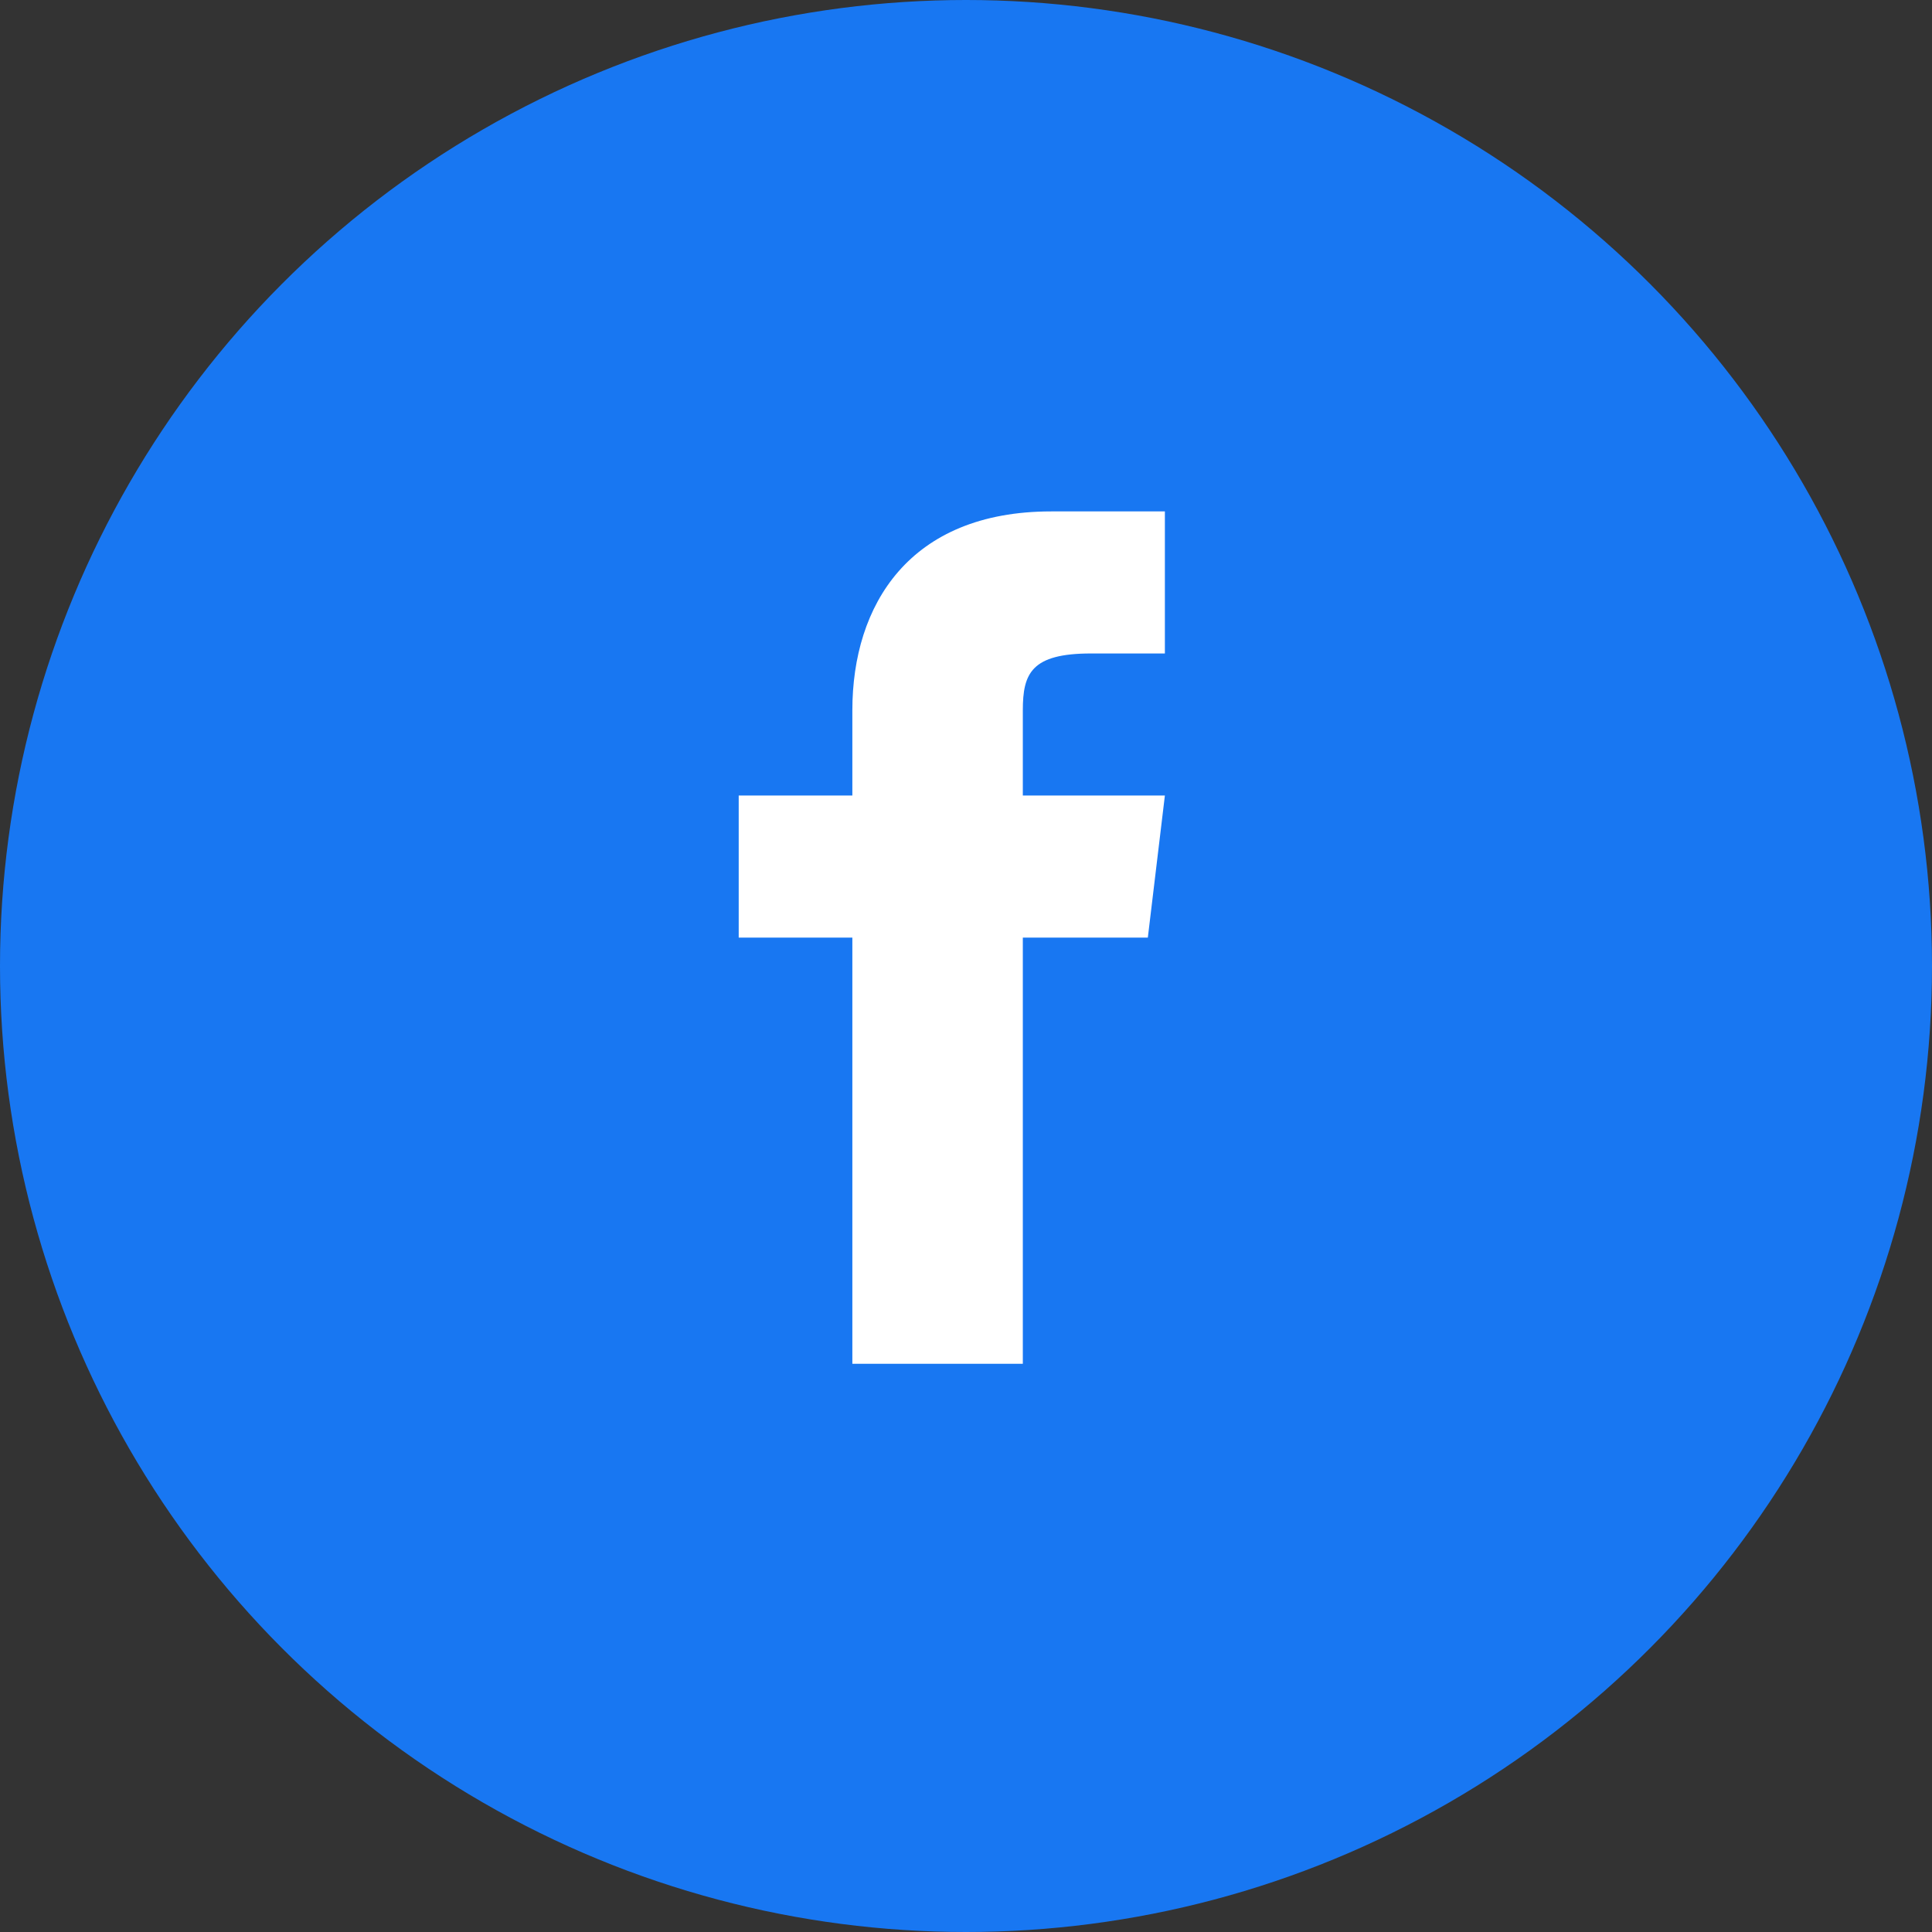
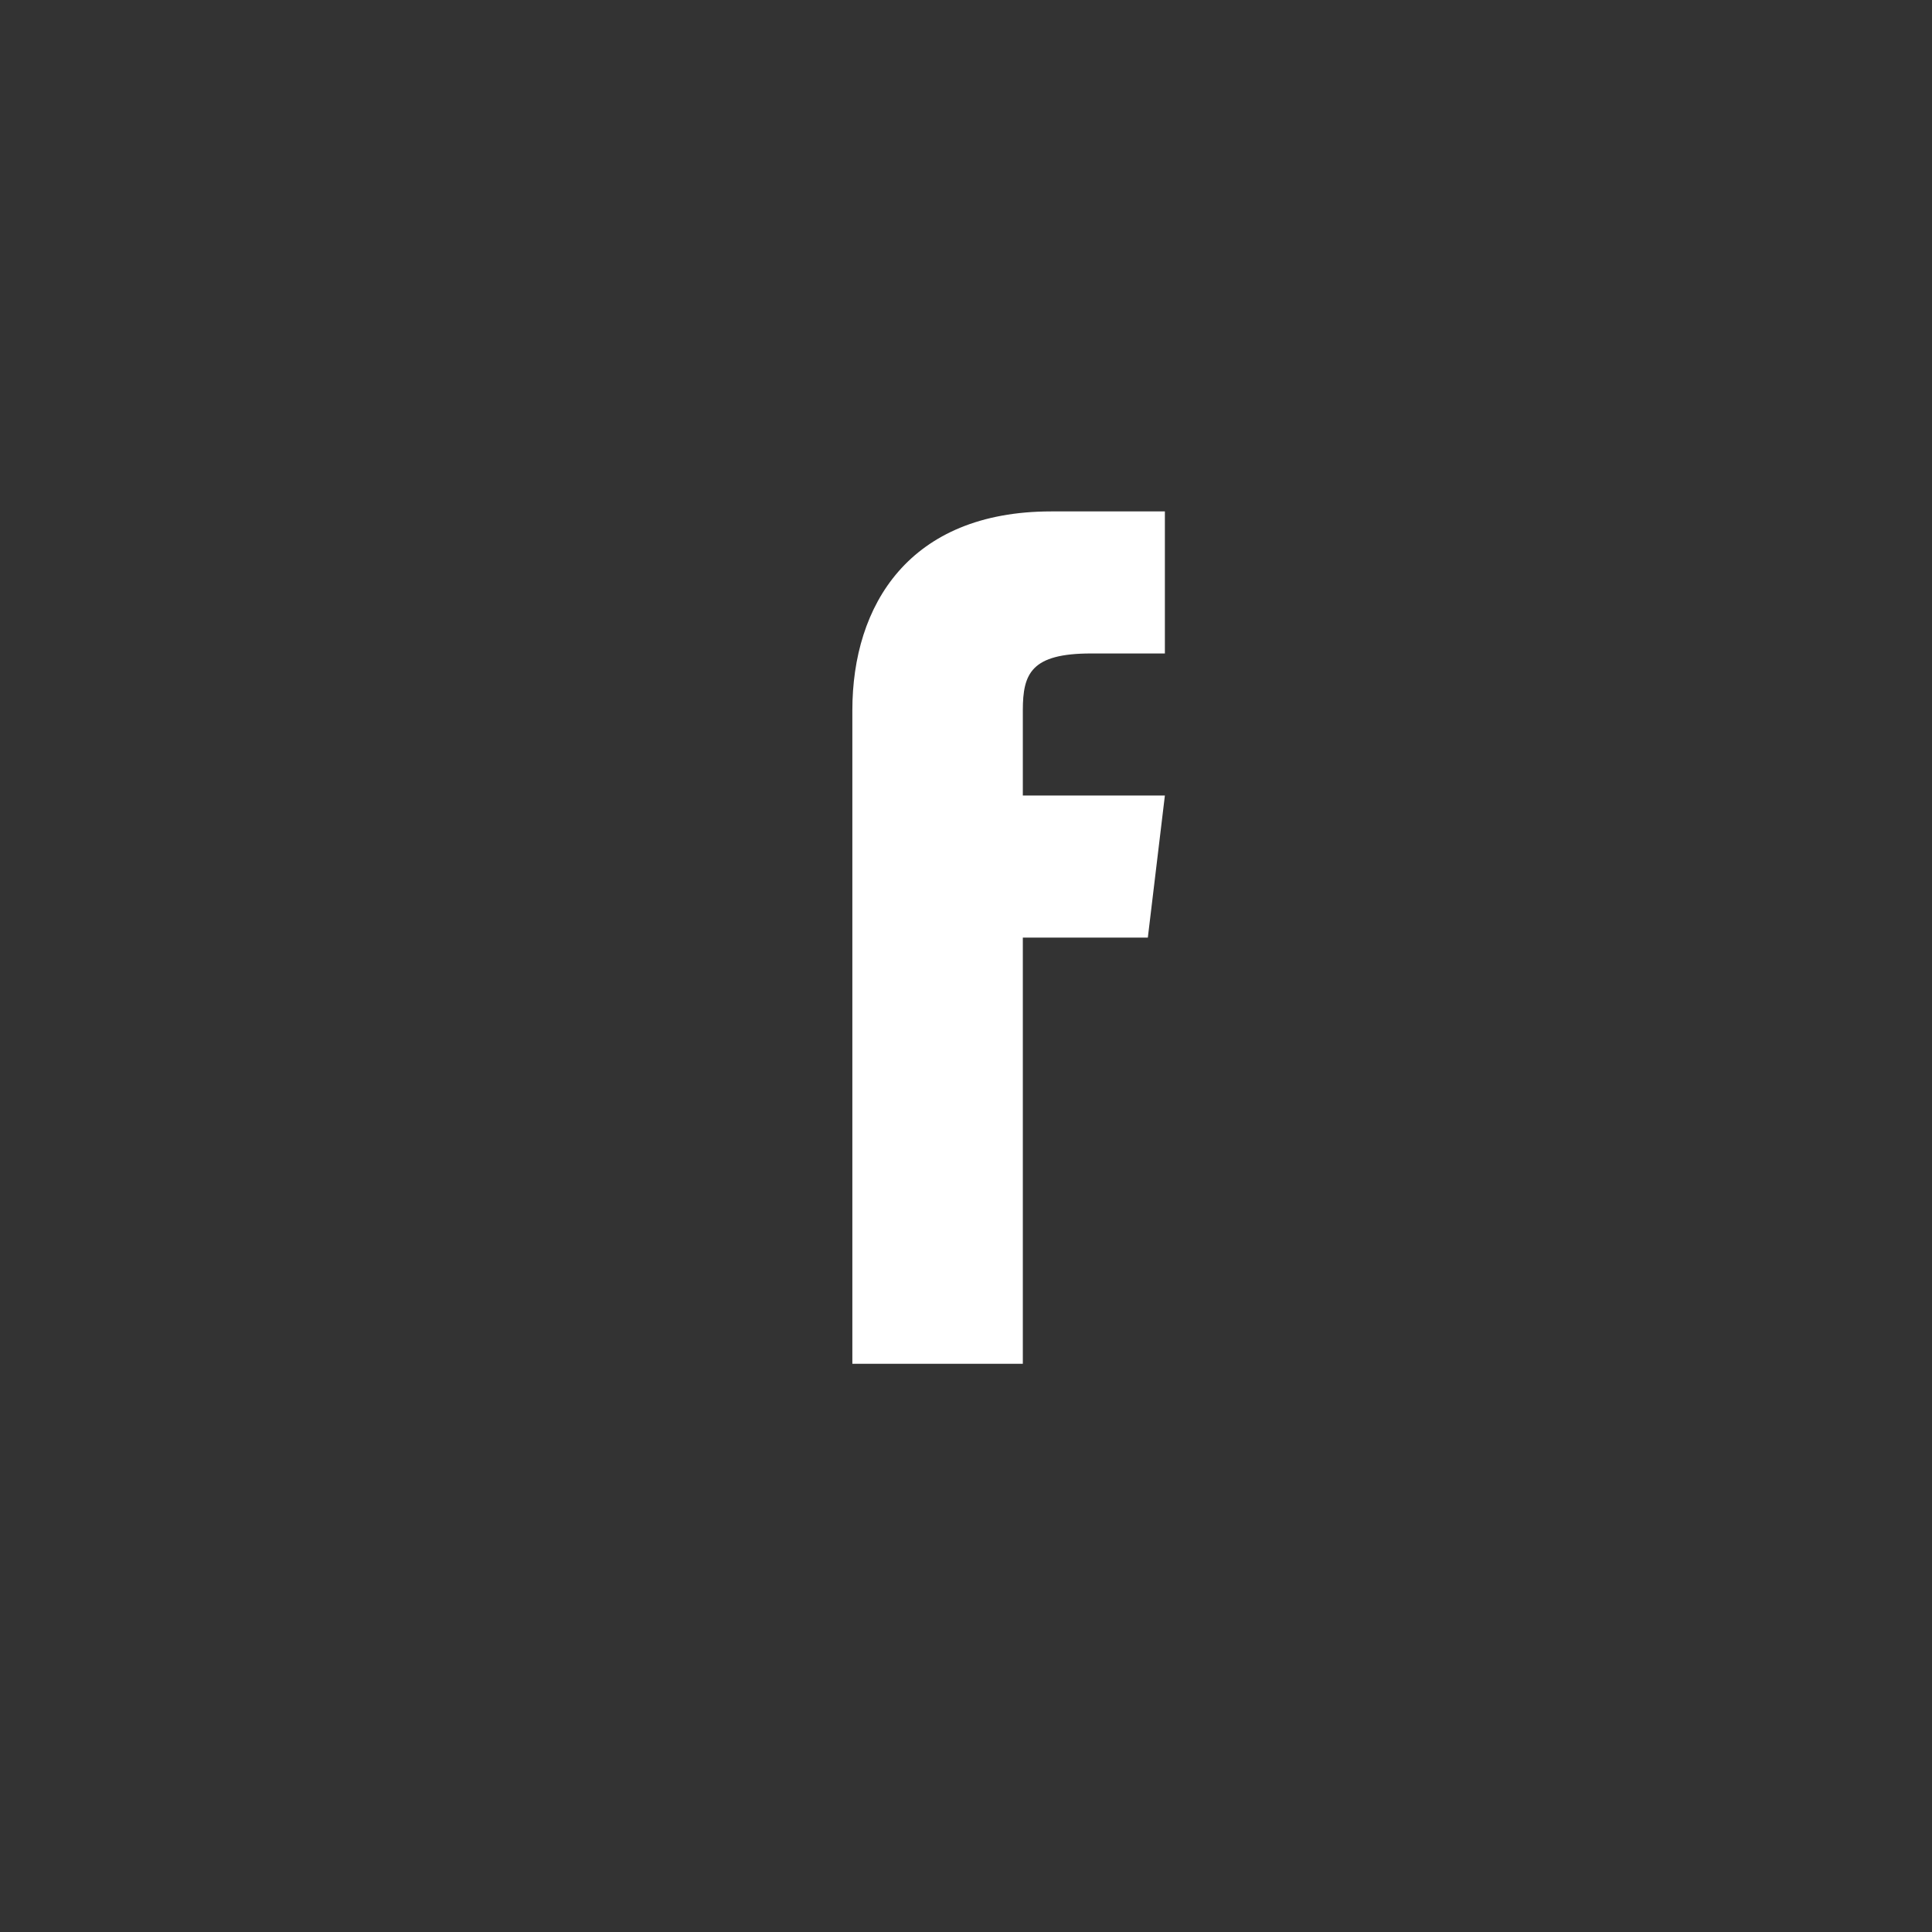
<svg xmlns="http://www.w3.org/2000/svg" width="34" height="34" viewBox="0 0 34 34" fill="none">
  <rect x="0" y="0" width="34" height="34" fill="#333333" stroke="none" />
-   <circle cx="17" cy="17" r="17" fill="#1877F2" />
-   <path d="M18 14V12.5C18 11.85 18.15 11.5 19.2 11.5H20.5V9H18.5C16 9 15 10.65 15 12.5V14H13V16.5H15V24H18V16.5H20.2L20.5 14H18Z" fill="white" />
+   <path d="M18 14V12.5C18 11.85 18.15 11.5 19.2 11.5H20.5V9H18.5C16 9 15 10.65 15 12.5V14H13H15V24H18V16.5H20.2L20.5 14H18Z" fill="white" />
</svg>